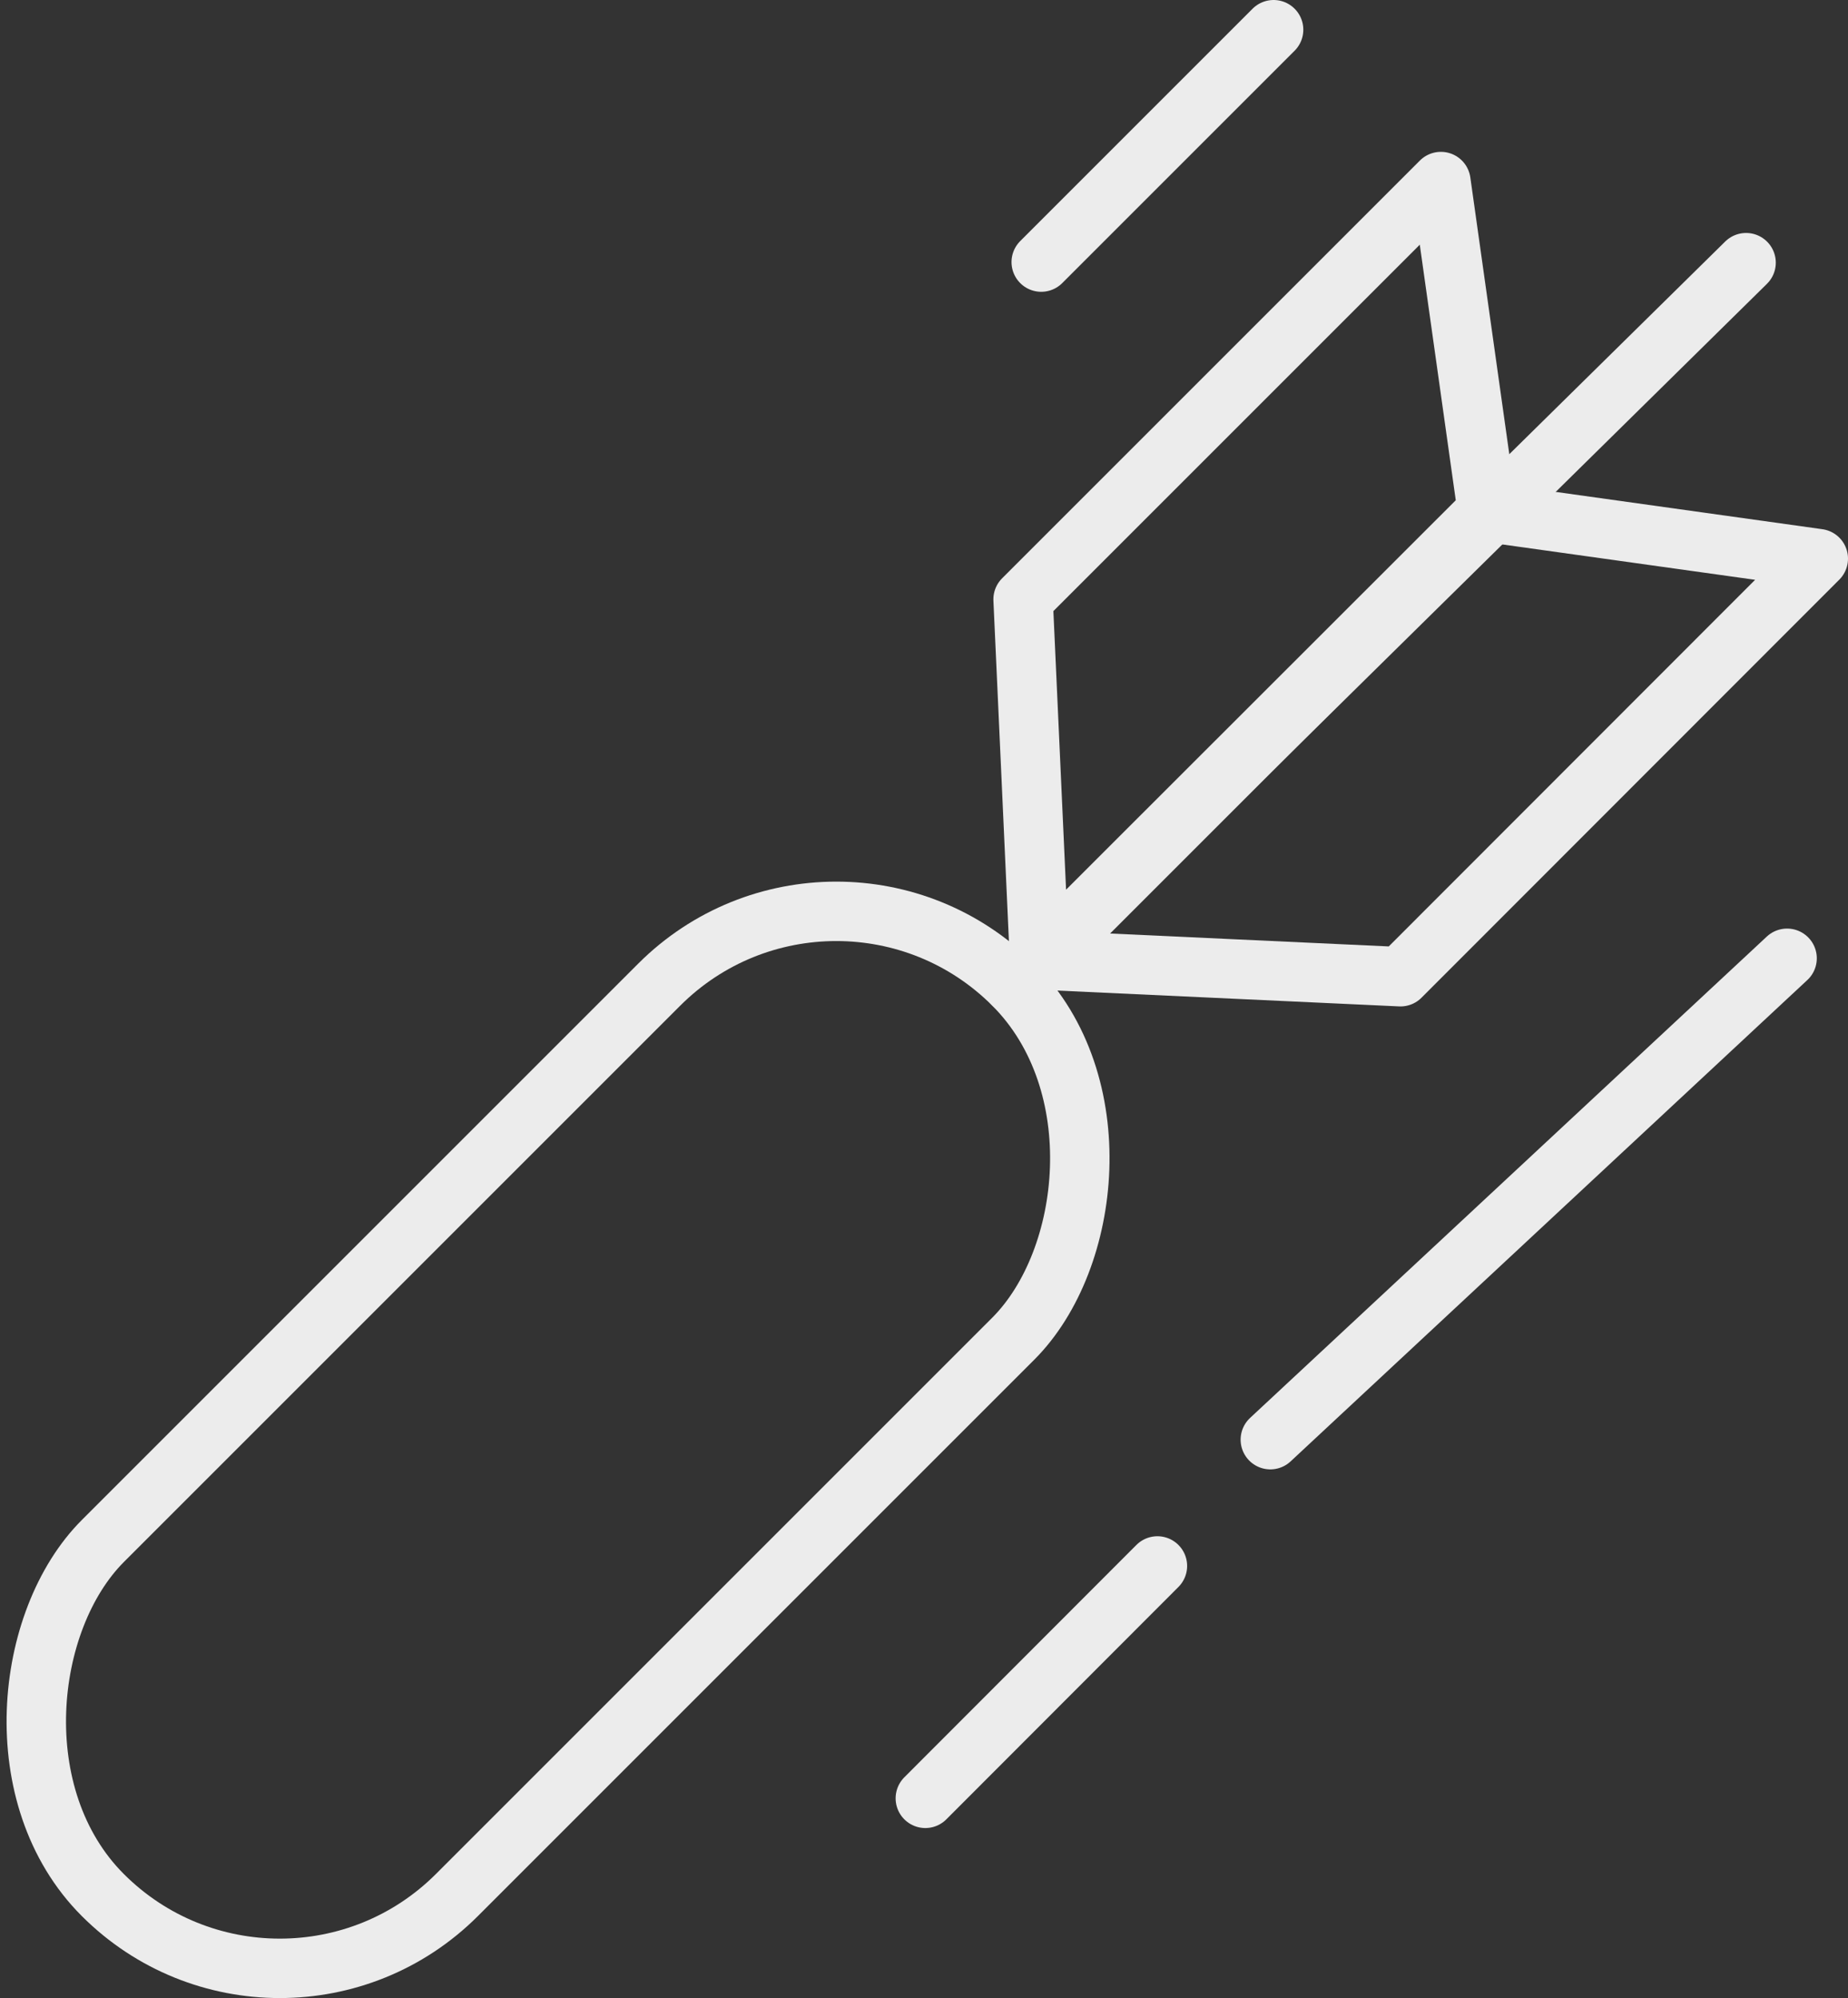
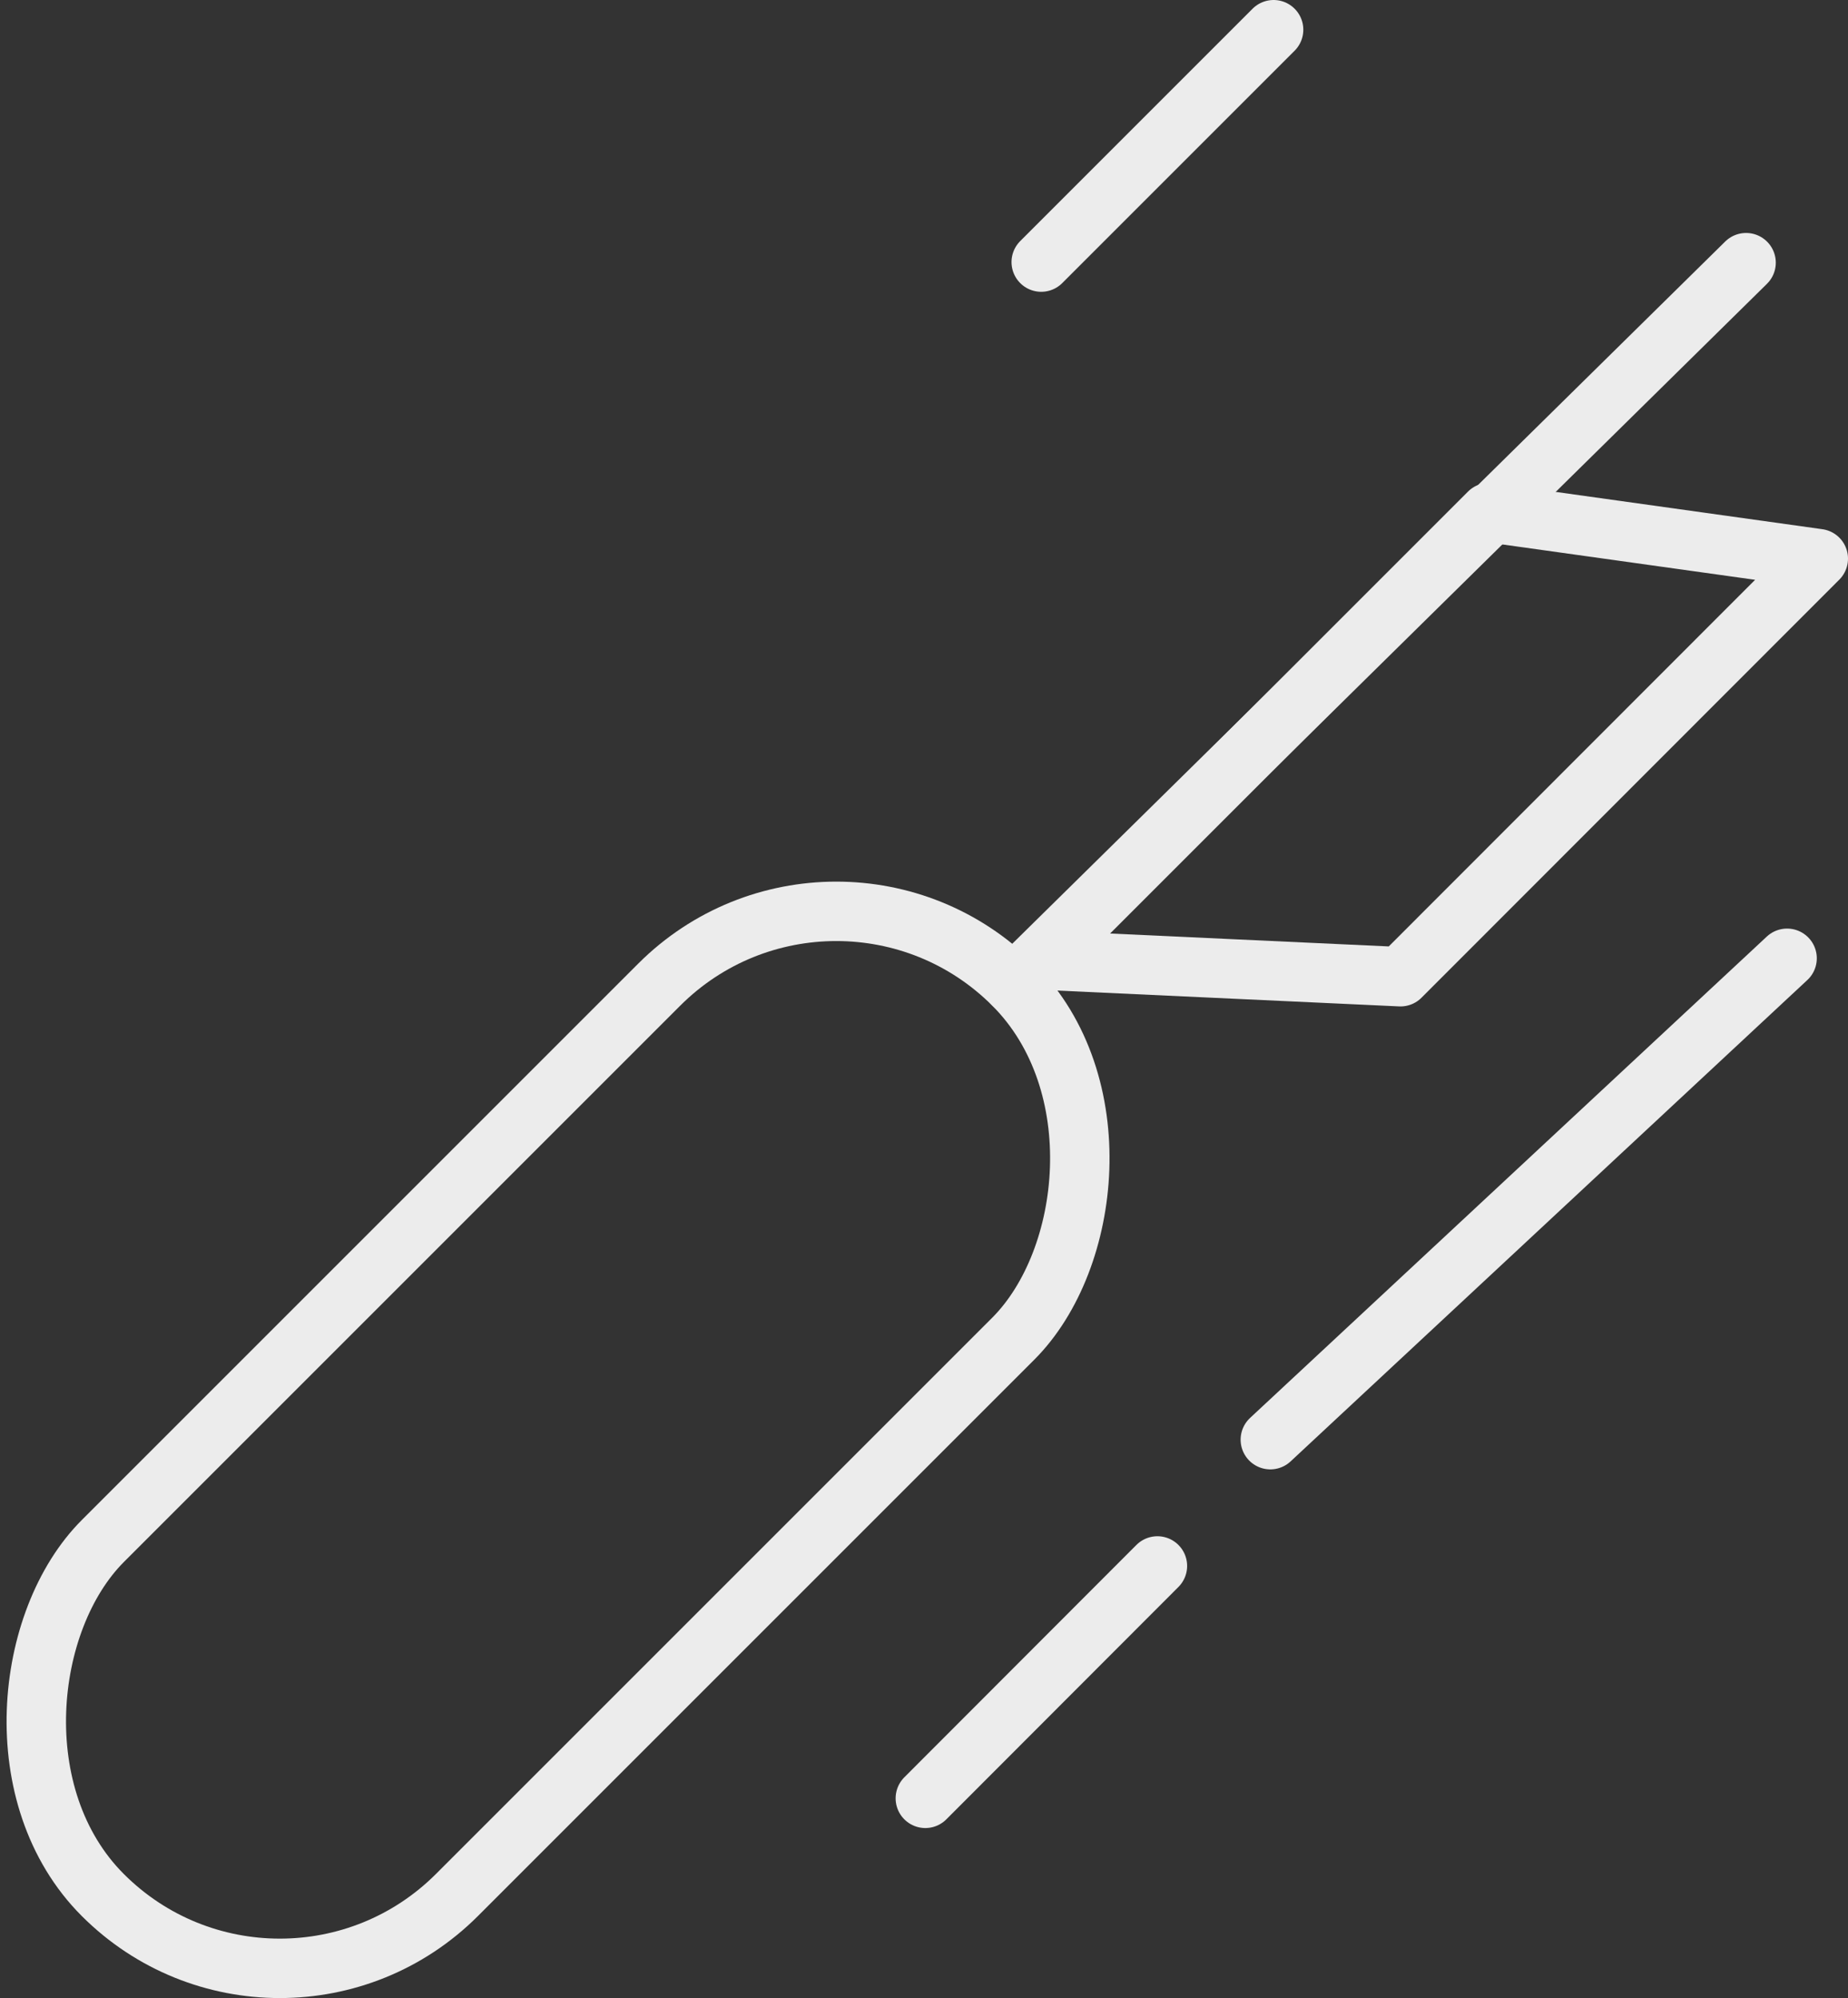
<svg xmlns="http://www.w3.org/2000/svg" viewBox="0 0 62.19 67.24">
  <rect x="0" y="0" width="62.19" height="67.24" fill="#333333" stroke="none" />
  <defs>
    <style>.cls-1{fill:none;stroke:#ececec;stroke-linecap:round;stroke-linejoin:round;stroke-width:2px;}</style>
  </defs>
  <g id="Layer_2" data-name="Layer 2">
    <g id="Layer_1-2" data-name="Layer 1">
      <rect class="cls-1" x="10.36" y="26.79" width="16.85" height="43.33" rx="8.43" transform="translate(39.76 0.91) rotate(45)" />
-       <polygon class="cls-1" points="34.98 32.25 34.43 20.17 48.49 6.11 50.05 17.19 34.98 32.25" />
      <polygon class="cls-1" points="35.05 32.31 47.13 32.87 61.19 18.8 50.11 17.25 35.05 32.31" />
      <path class="cls-1" d="M34.1,33.13,58.76,8.84Z" />
      <line class="cls-1" x1="42.86" y1="1" x2="35.04" y2="8.82" />
      <line class="cls-1" x1="38.95" y1="52.7" x2="31.14" y2="60.52" />
      <line class="cls-1" x1="60.14" y1="32.25" x2="42.75" y2="48.45" />
    </g>
  </g>
</svg>